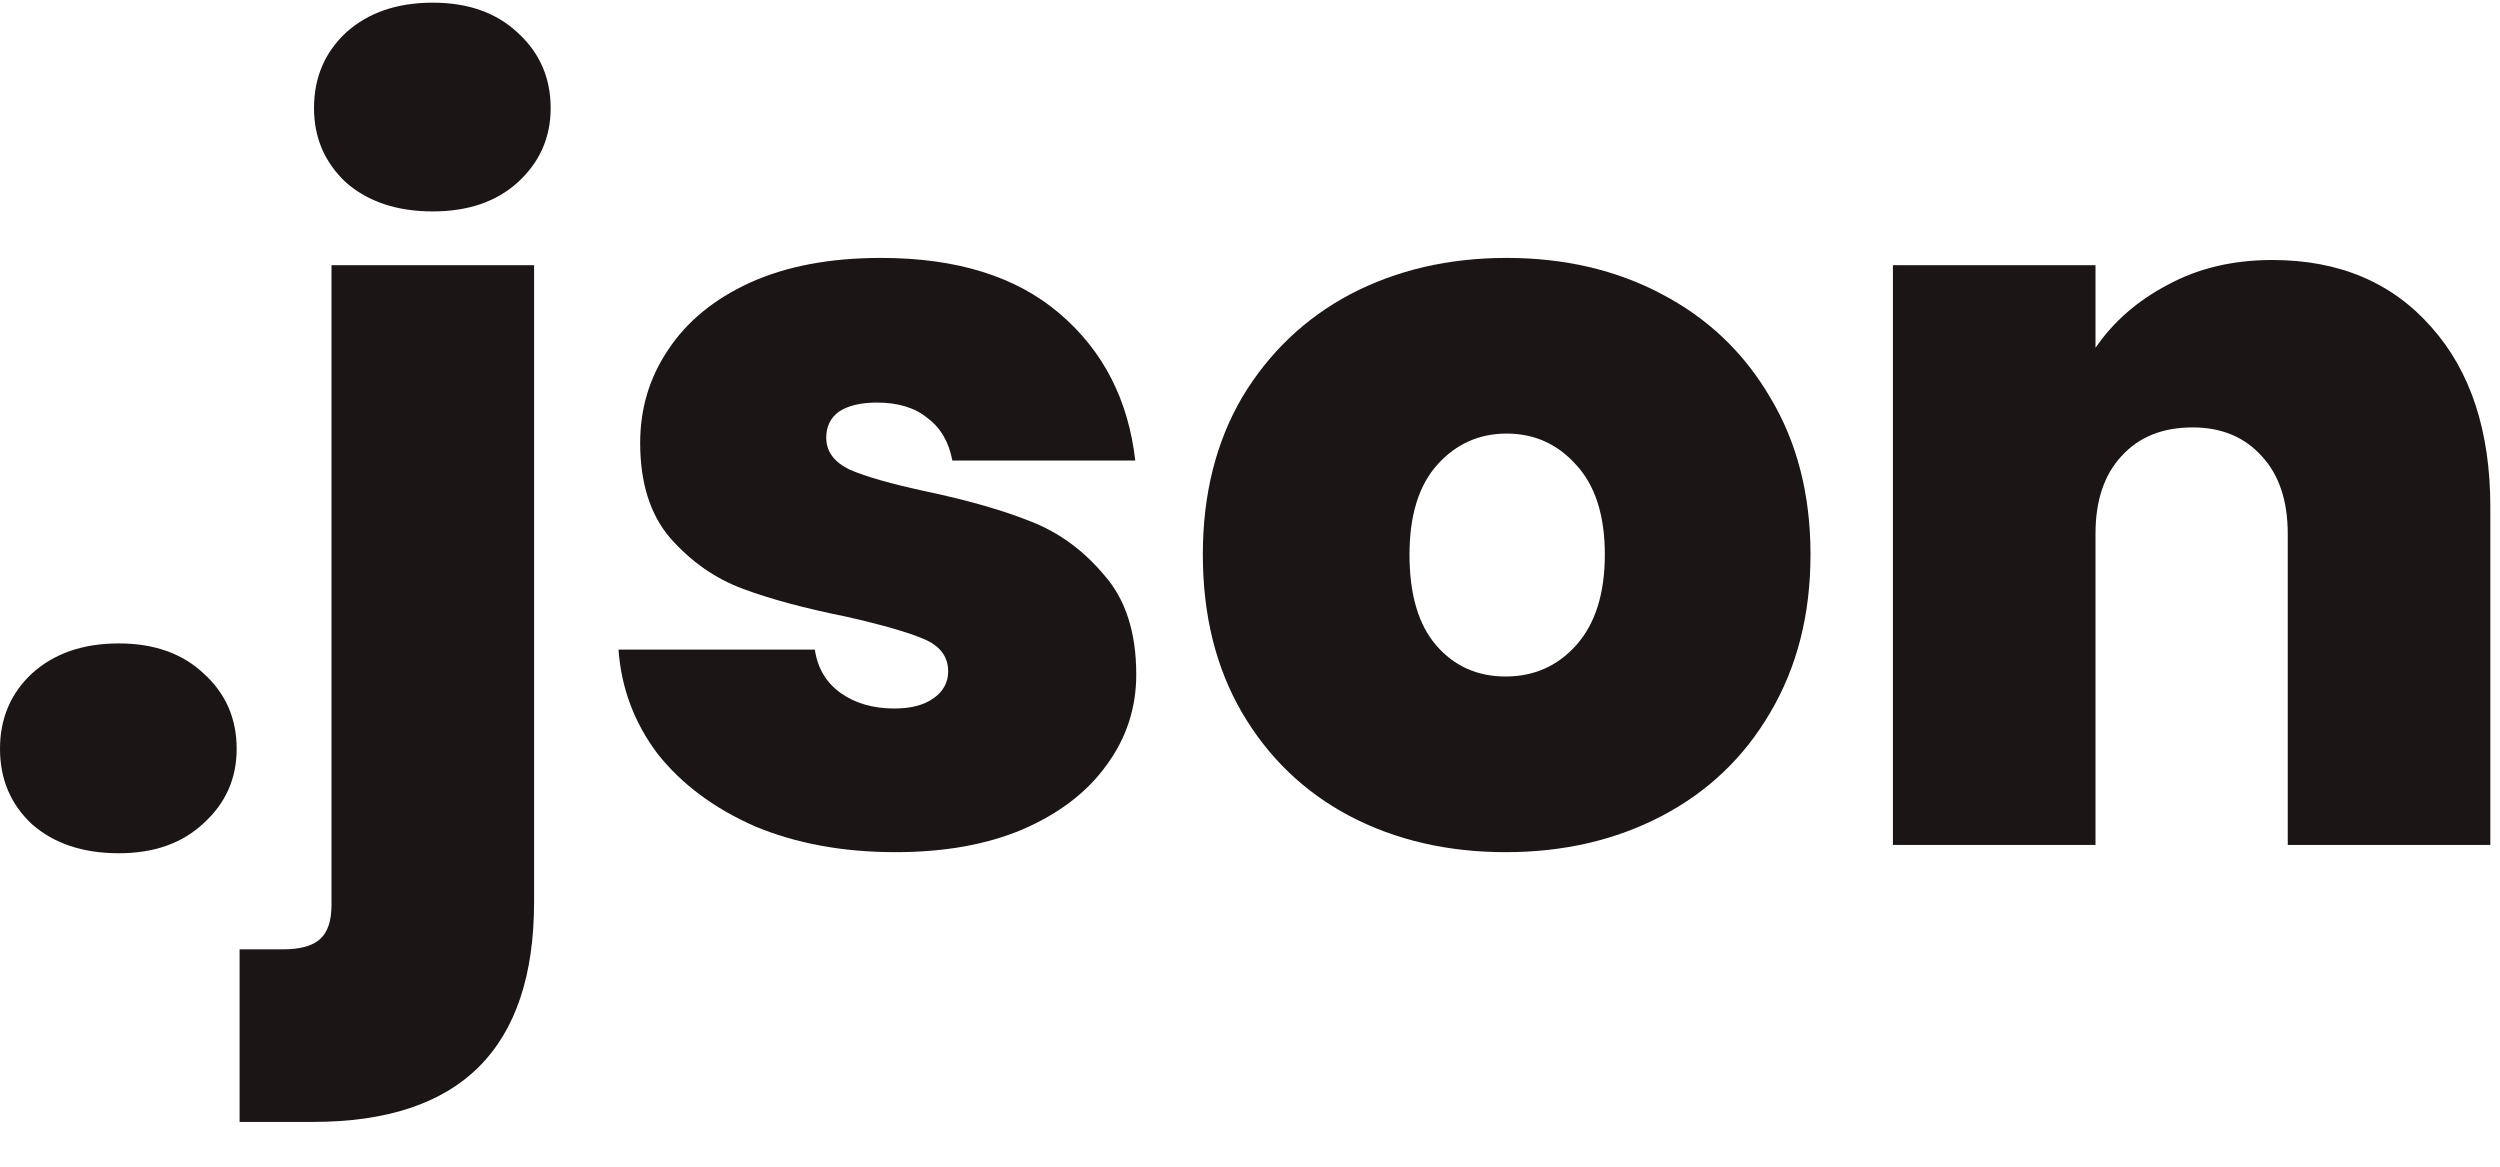
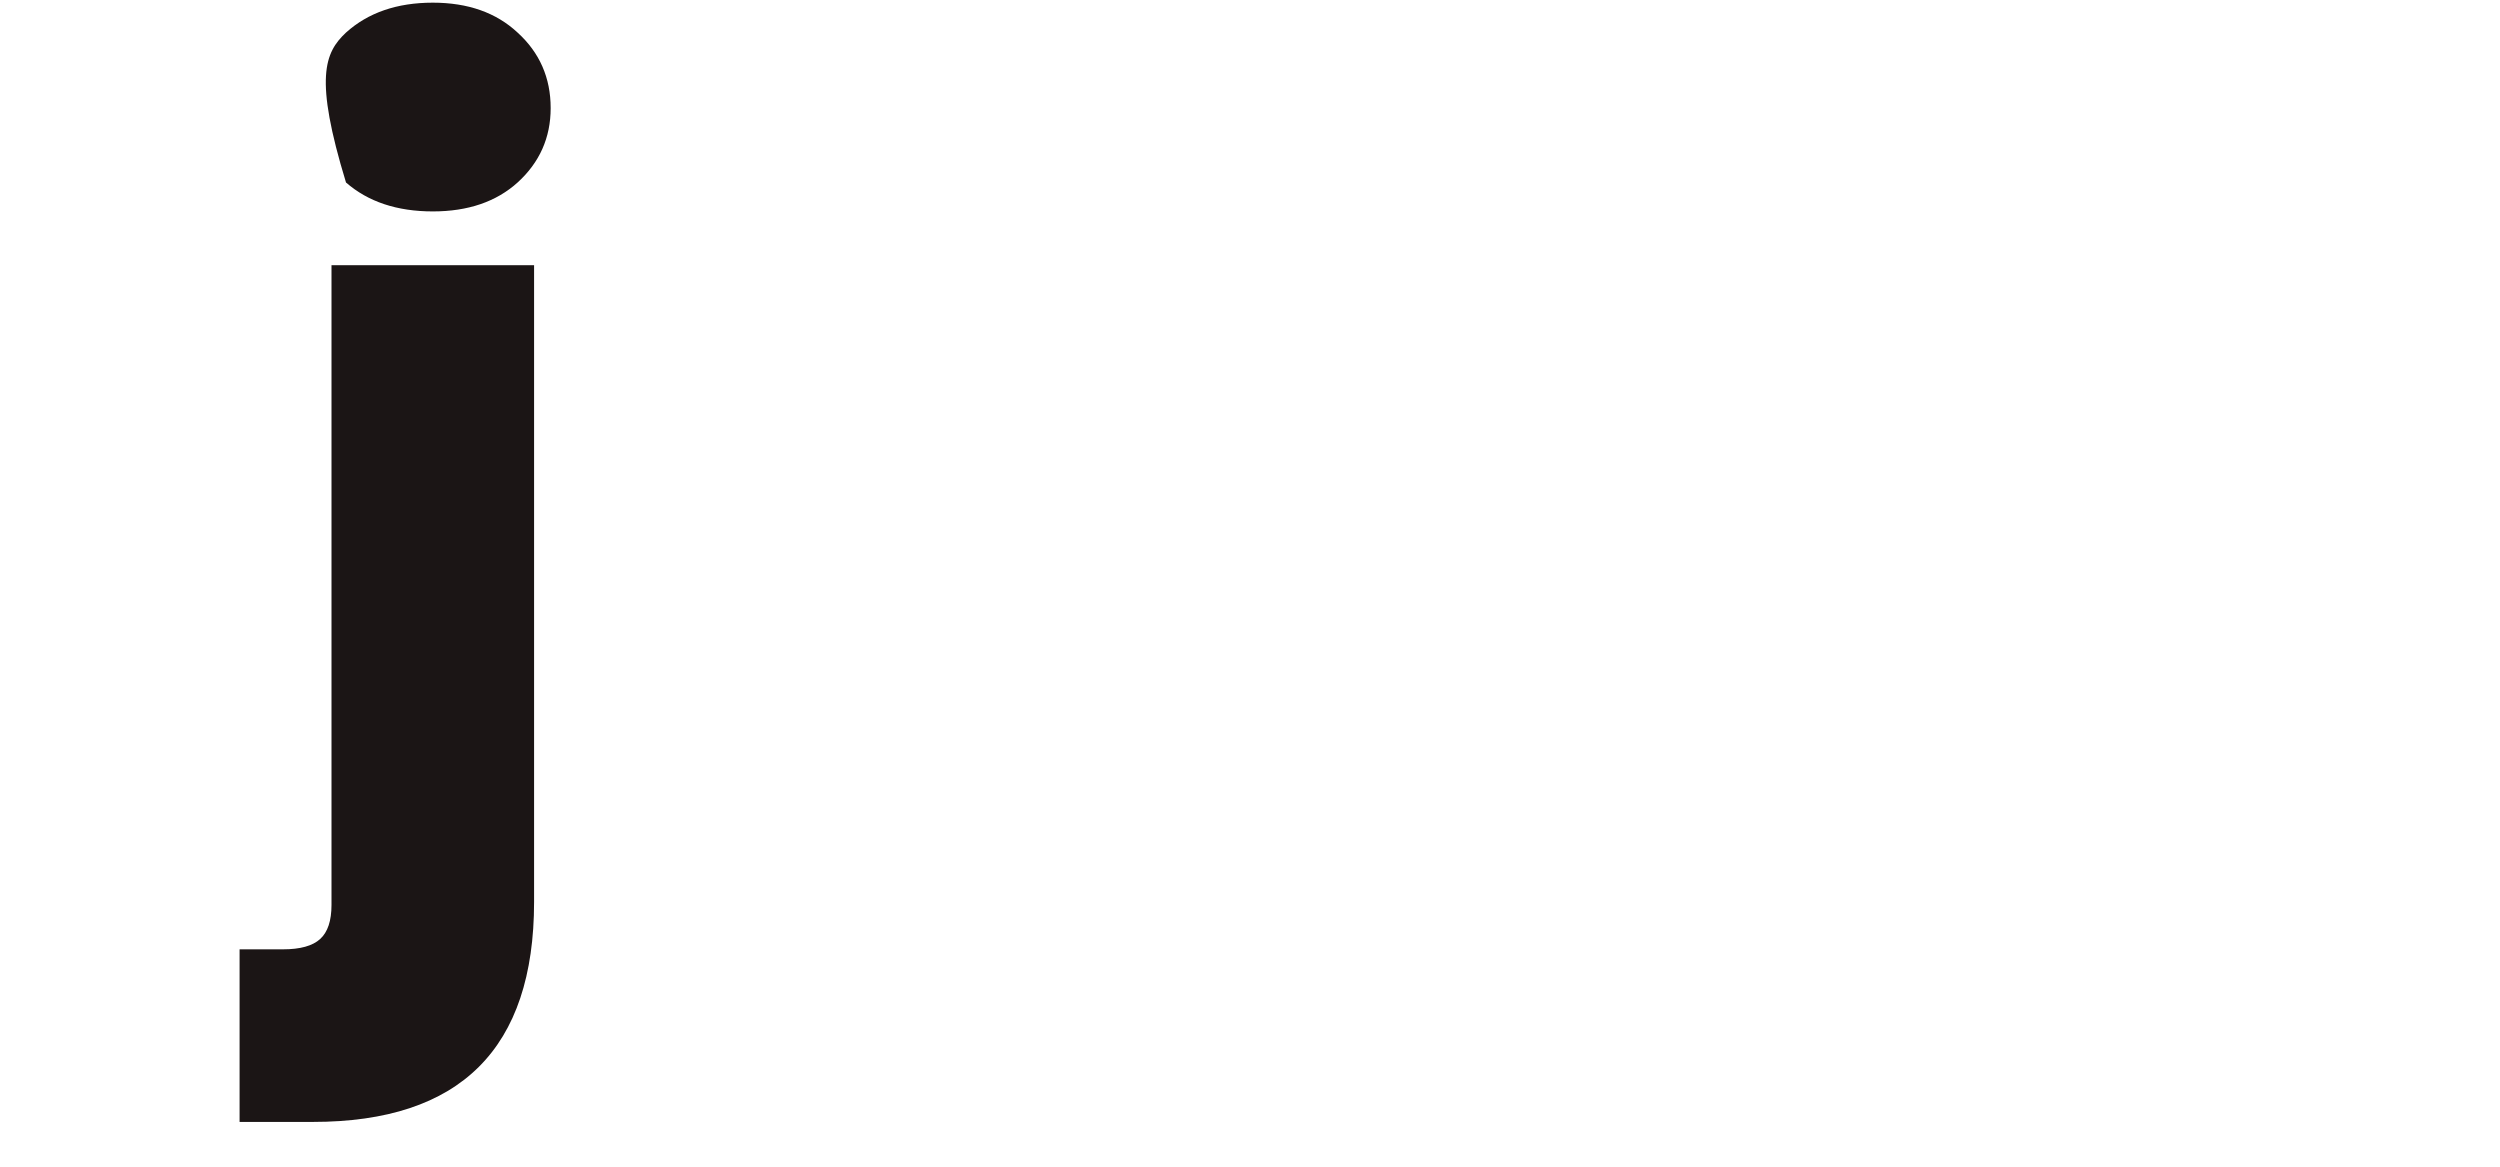
<svg xmlns="http://www.w3.org/2000/svg" width="30" height="14" viewBox="0 0 30 14" fill="none">
-   <path d="M1.426 10.239C0.996 10.239 0.649 10.123 0.384 9.891C0.128 9.652 0 9.35 0 8.986C0 8.622 0.128 8.32 0.384 8.081C0.649 7.841 0.996 7.721 1.426 7.721C1.848 7.721 2.187 7.841 2.443 8.081C2.708 8.32 2.84 8.622 2.84 8.986C2.84 9.342 2.708 9.639 2.443 9.879C2.187 10.119 1.848 10.239 1.426 10.239Z" fill="#1B1515" />
-   <path d="M5.194 2.537C4.764 2.537 4.417 2.421 4.152 2.19C3.896 1.95 3.768 1.652 3.768 1.297C3.768 0.933 3.896 0.631 4.152 0.391C4.417 0.152 4.764 0.032 5.194 0.032C5.616 0.032 5.955 0.152 6.211 0.391C6.475 0.631 6.608 0.933 6.608 1.297C6.608 1.652 6.475 1.95 6.211 2.19C5.955 2.421 5.616 2.537 5.194 2.537ZM6.409 10.822C6.409 12.583 5.525 13.463 3.755 13.463H2.875V11.392H3.396C3.602 11.392 3.751 11.351 3.842 11.268C3.933 11.185 3.978 11.049 3.978 10.859V3.182H6.409V10.822Z" fill="#1B1515" />
-   <path d="M10.746 10.226C10.117 10.226 9.555 10.123 9.059 9.916C8.571 9.701 8.182 9.412 7.893 9.048C7.612 8.676 7.455 8.258 7.422 7.795H9.778C9.811 8.019 9.915 8.192 10.088 8.316C10.262 8.44 10.477 8.502 10.733 8.502C10.932 8.502 11.089 8.461 11.204 8.378C11.32 8.296 11.378 8.188 11.378 8.056C11.378 7.882 11.283 7.754 11.093 7.671C10.903 7.589 10.588 7.498 10.15 7.399C9.654 7.299 9.241 7.188 8.91 7.064C8.579 6.94 8.29 6.737 8.042 6.456C7.802 6.175 7.682 5.795 7.682 5.315C7.682 4.902 7.794 4.53 8.017 4.199C8.24 3.86 8.567 3.591 8.997 3.393C9.435 3.194 9.96 3.095 10.572 3.095C11.482 3.095 12.197 3.318 12.718 3.765C13.239 4.211 13.54 4.798 13.623 5.526H11.428C11.386 5.303 11.287 5.133 11.13 5.017C10.981 4.893 10.779 4.831 10.522 4.831C10.324 4.831 10.171 4.869 10.063 4.943C9.964 5.017 9.915 5.121 9.915 5.253C9.915 5.418 10.01 5.547 10.2 5.637C10.39 5.72 10.696 5.807 11.118 5.898C11.622 6.005 12.04 6.125 12.37 6.258C12.709 6.39 13.003 6.605 13.251 6.902C13.507 7.192 13.635 7.589 13.635 8.093C13.635 8.498 13.515 8.862 13.276 9.185C13.044 9.507 12.709 9.763 12.271 9.953C11.841 10.135 11.333 10.226 10.746 10.226Z" fill="#1B1515" />
-   <path d="M18.067 10.226C17.373 10.226 16.749 10.082 16.195 9.792C15.649 9.503 15.219 9.089 14.905 8.552C14.591 8.015 14.434 7.382 14.434 6.654C14.434 5.935 14.591 5.307 14.905 4.769C15.227 4.232 15.661 3.818 16.207 3.529C16.761 3.24 17.385 3.095 18.08 3.095C18.774 3.095 19.395 3.24 19.94 3.529C20.494 3.818 20.928 4.232 21.242 4.769C21.565 5.307 21.726 5.935 21.726 6.654C21.726 7.374 21.565 8.006 21.242 8.552C20.928 9.089 20.494 9.503 19.94 9.792C19.386 10.082 18.762 10.226 18.067 10.226ZM18.067 8.118C18.406 8.118 18.688 7.994 18.911 7.746C19.142 7.49 19.258 7.126 19.258 6.654C19.258 6.183 19.142 5.823 18.911 5.575C18.688 5.327 18.411 5.203 18.08 5.203C17.749 5.203 17.472 5.327 17.249 5.575C17.026 5.823 16.914 6.183 16.914 6.654C16.914 7.134 17.021 7.498 17.236 7.746C17.451 7.994 17.729 8.118 18.067 8.118Z" fill="#1B1515" />
-   <path d="M27.267 3.12C28.069 3.12 28.705 3.389 29.177 3.926C29.648 4.455 29.884 5.174 29.884 6.084V10.139H27.453V6.406C27.453 6.01 27.349 5.699 27.143 5.476C26.936 5.245 26.659 5.129 26.312 5.129C25.948 5.129 25.663 5.245 25.456 5.476C25.249 5.699 25.146 6.01 25.146 6.406V10.139H22.715V3.182H25.146V4.174C25.361 3.86 25.65 3.608 26.014 3.417C26.378 3.219 26.796 3.12 27.267 3.12Z" fill="#1B1515" />
+   <path d="M5.194 2.537C4.764 2.537 4.417 2.421 4.152 2.19C3.768 0.933 3.896 0.631 4.152 0.391C4.417 0.152 4.764 0.032 5.194 0.032C5.616 0.032 5.955 0.152 6.211 0.391C6.475 0.631 6.608 0.933 6.608 1.297C6.608 1.652 6.475 1.95 6.211 2.19C5.955 2.421 5.616 2.537 5.194 2.537ZM6.409 10.822C6.409 12.583 5.525 13.463 3.755 13.463H2.875V11.392H3.396C3.602 11.392 3.751 11.351 3.842 11.268C3.933 11.185 3.978 11.049 3.978 10.859V3.182H6.409V10.822Z" fill="#1B1515" />
</svg>